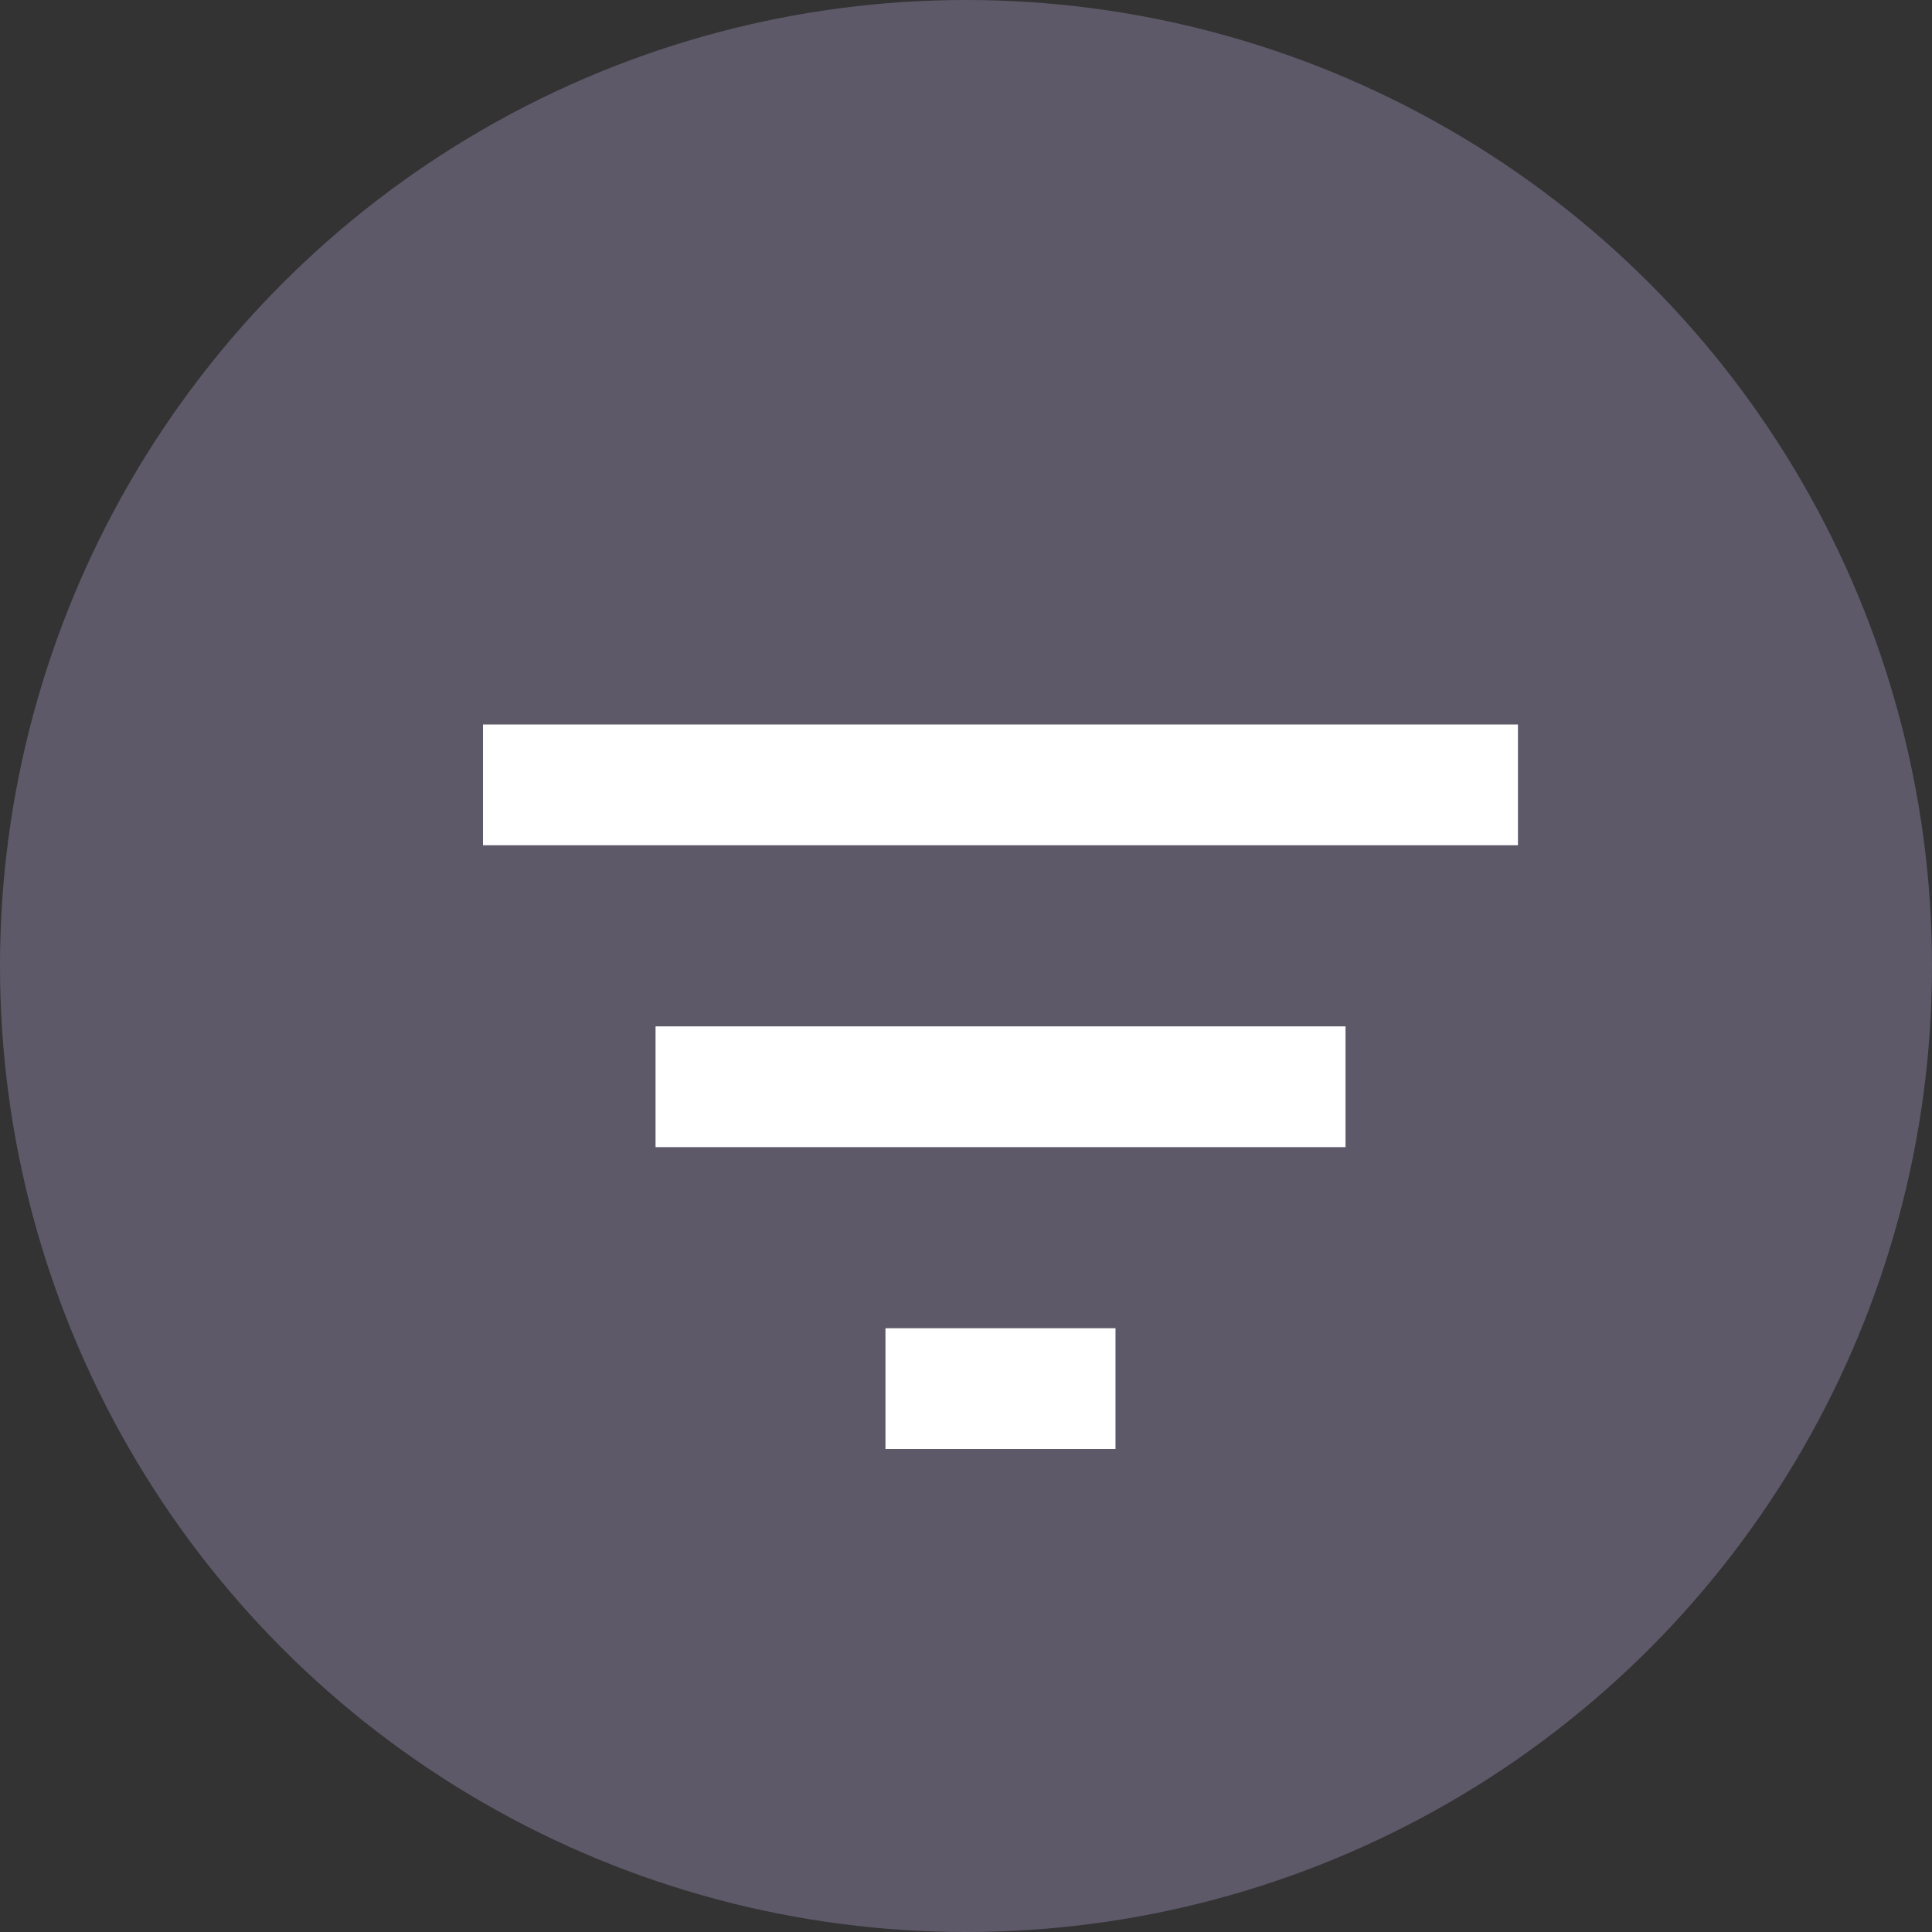
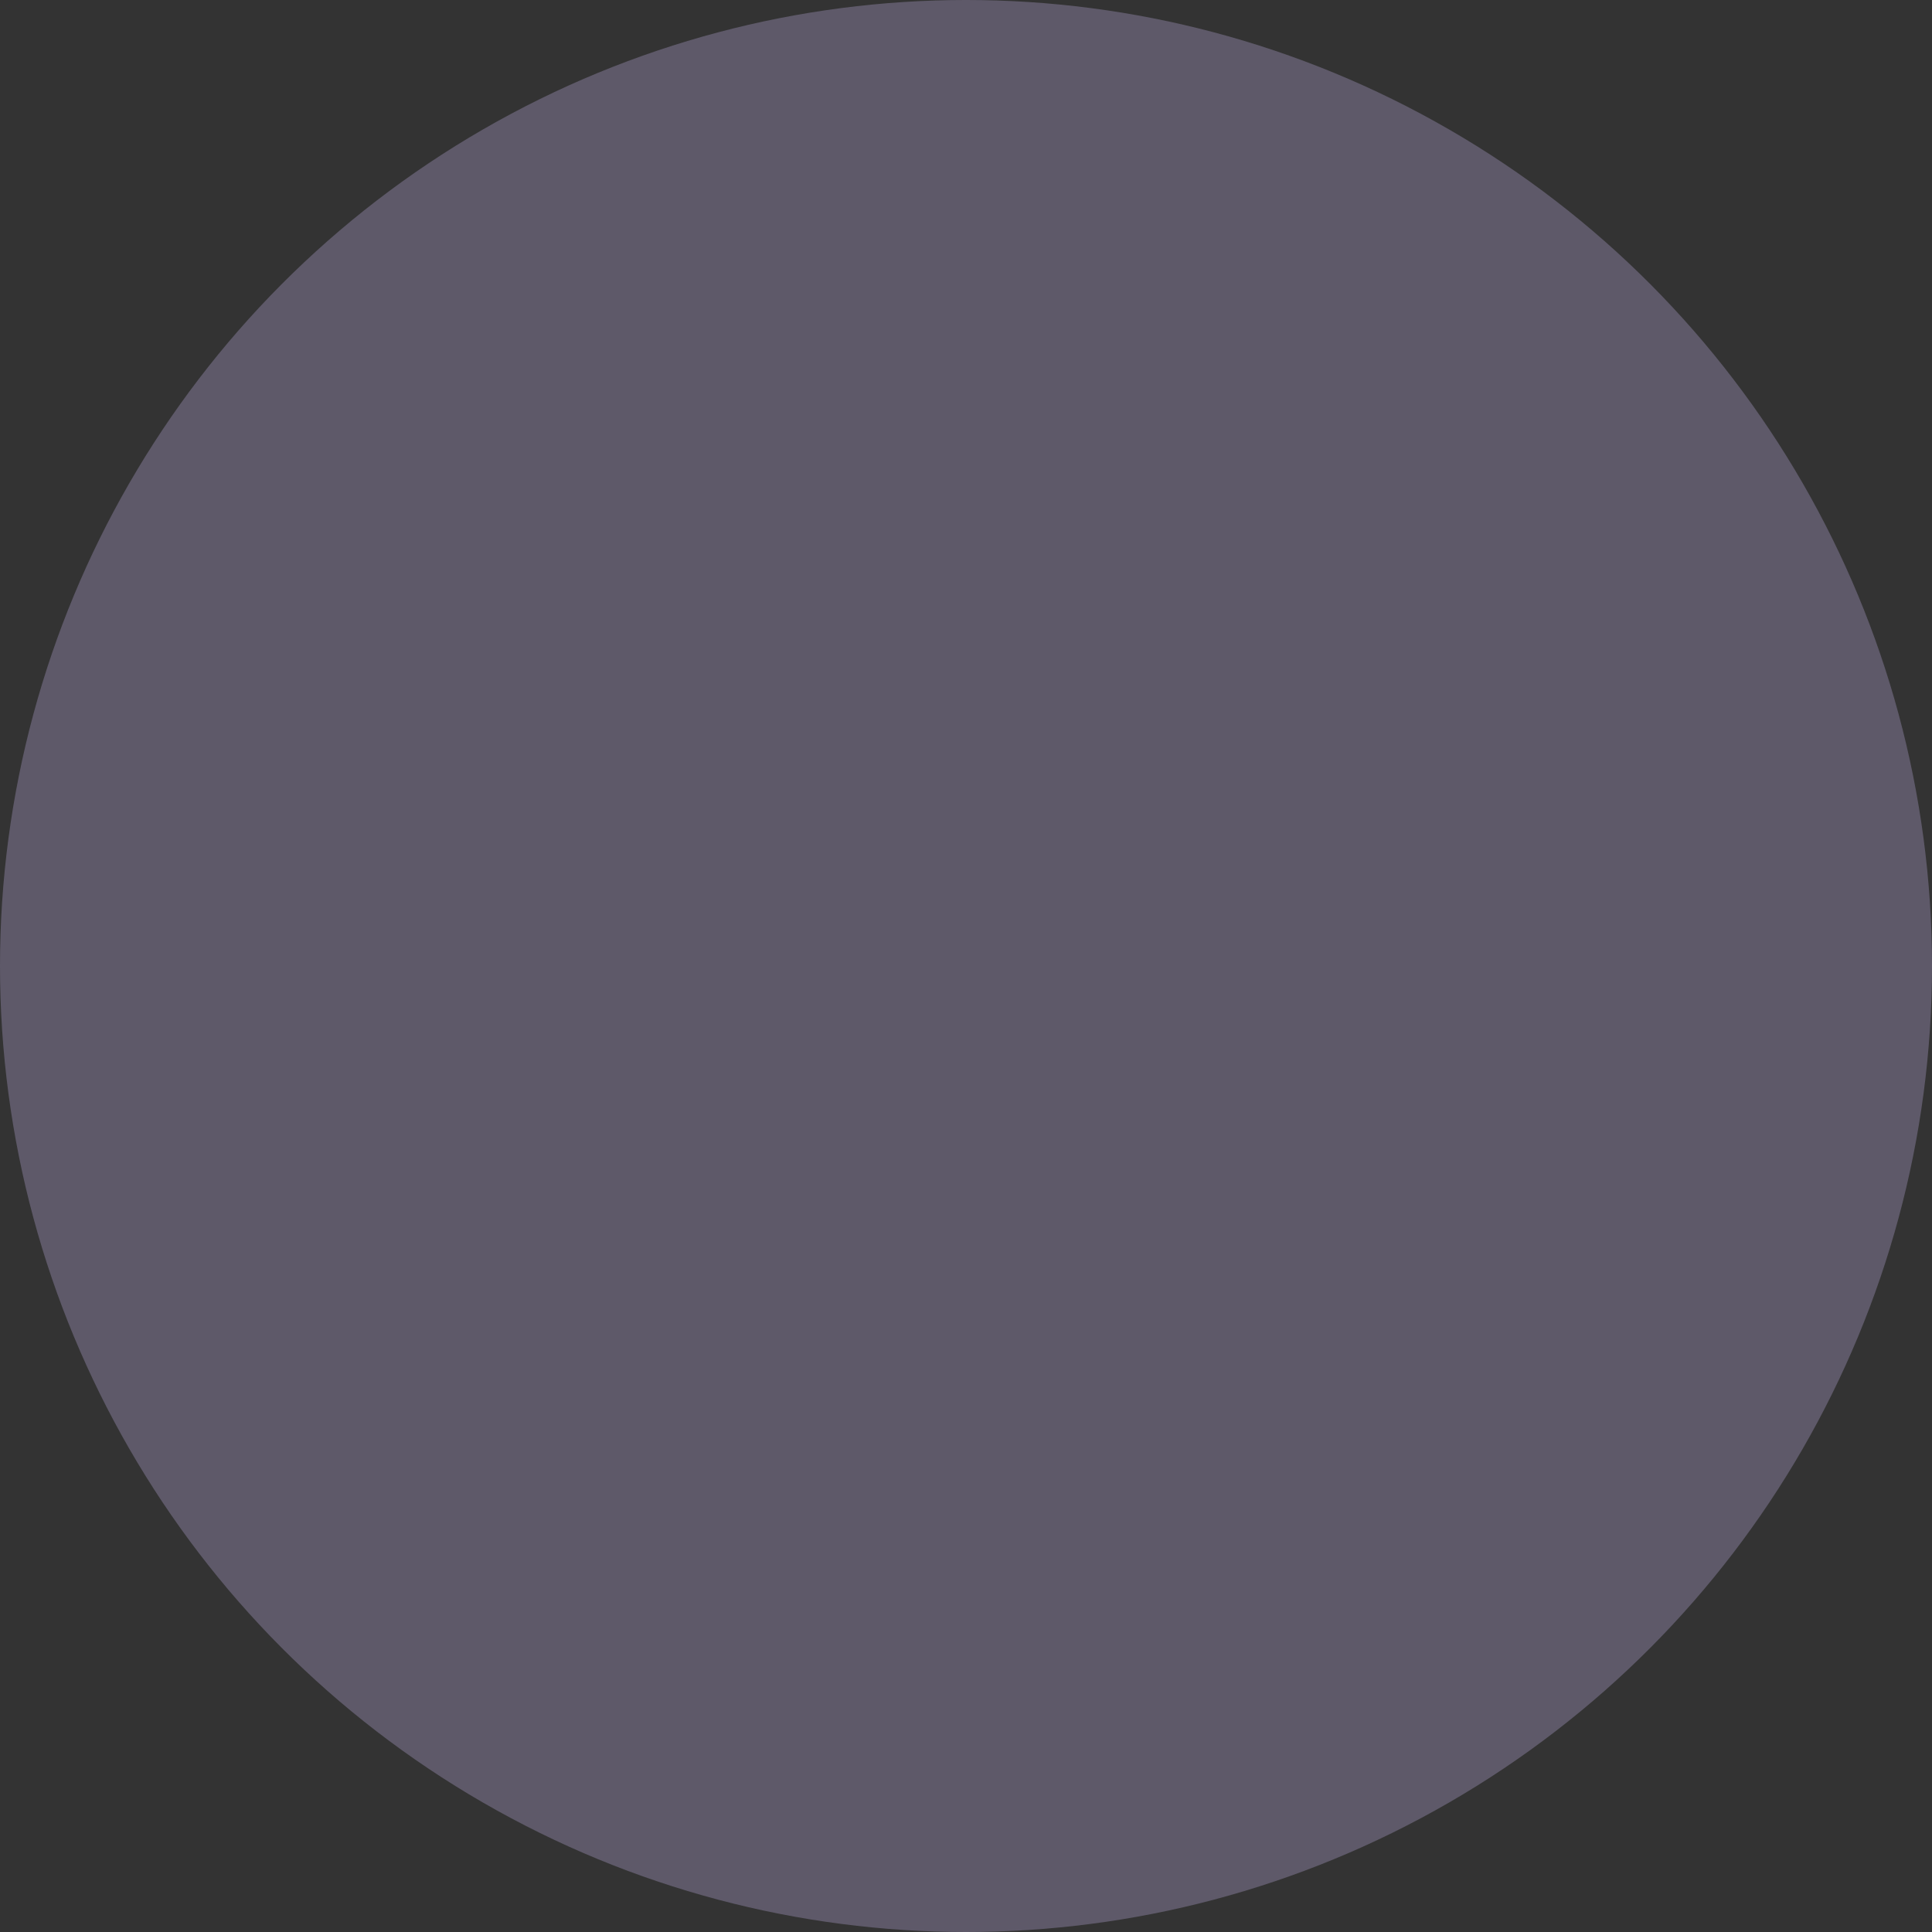
<svg xmlns="http://www.w3.org/2000/svg" width="16" height="16" viewBox="0 0 16 16" fill="none">
  <rect x="0" y="0" width="16" height="16" fill="#333333" stroke="none" />
  <circle cx="8" cy="8" r="8" fill="#5E5969" />
-   <path d="M7.333 12H9.238V11H7.333V12ZM4 6V7H12.571V6H4ZM5.429 9.5H11.143V8.5H5.429V9.5Z" fill="white" />
</svg>